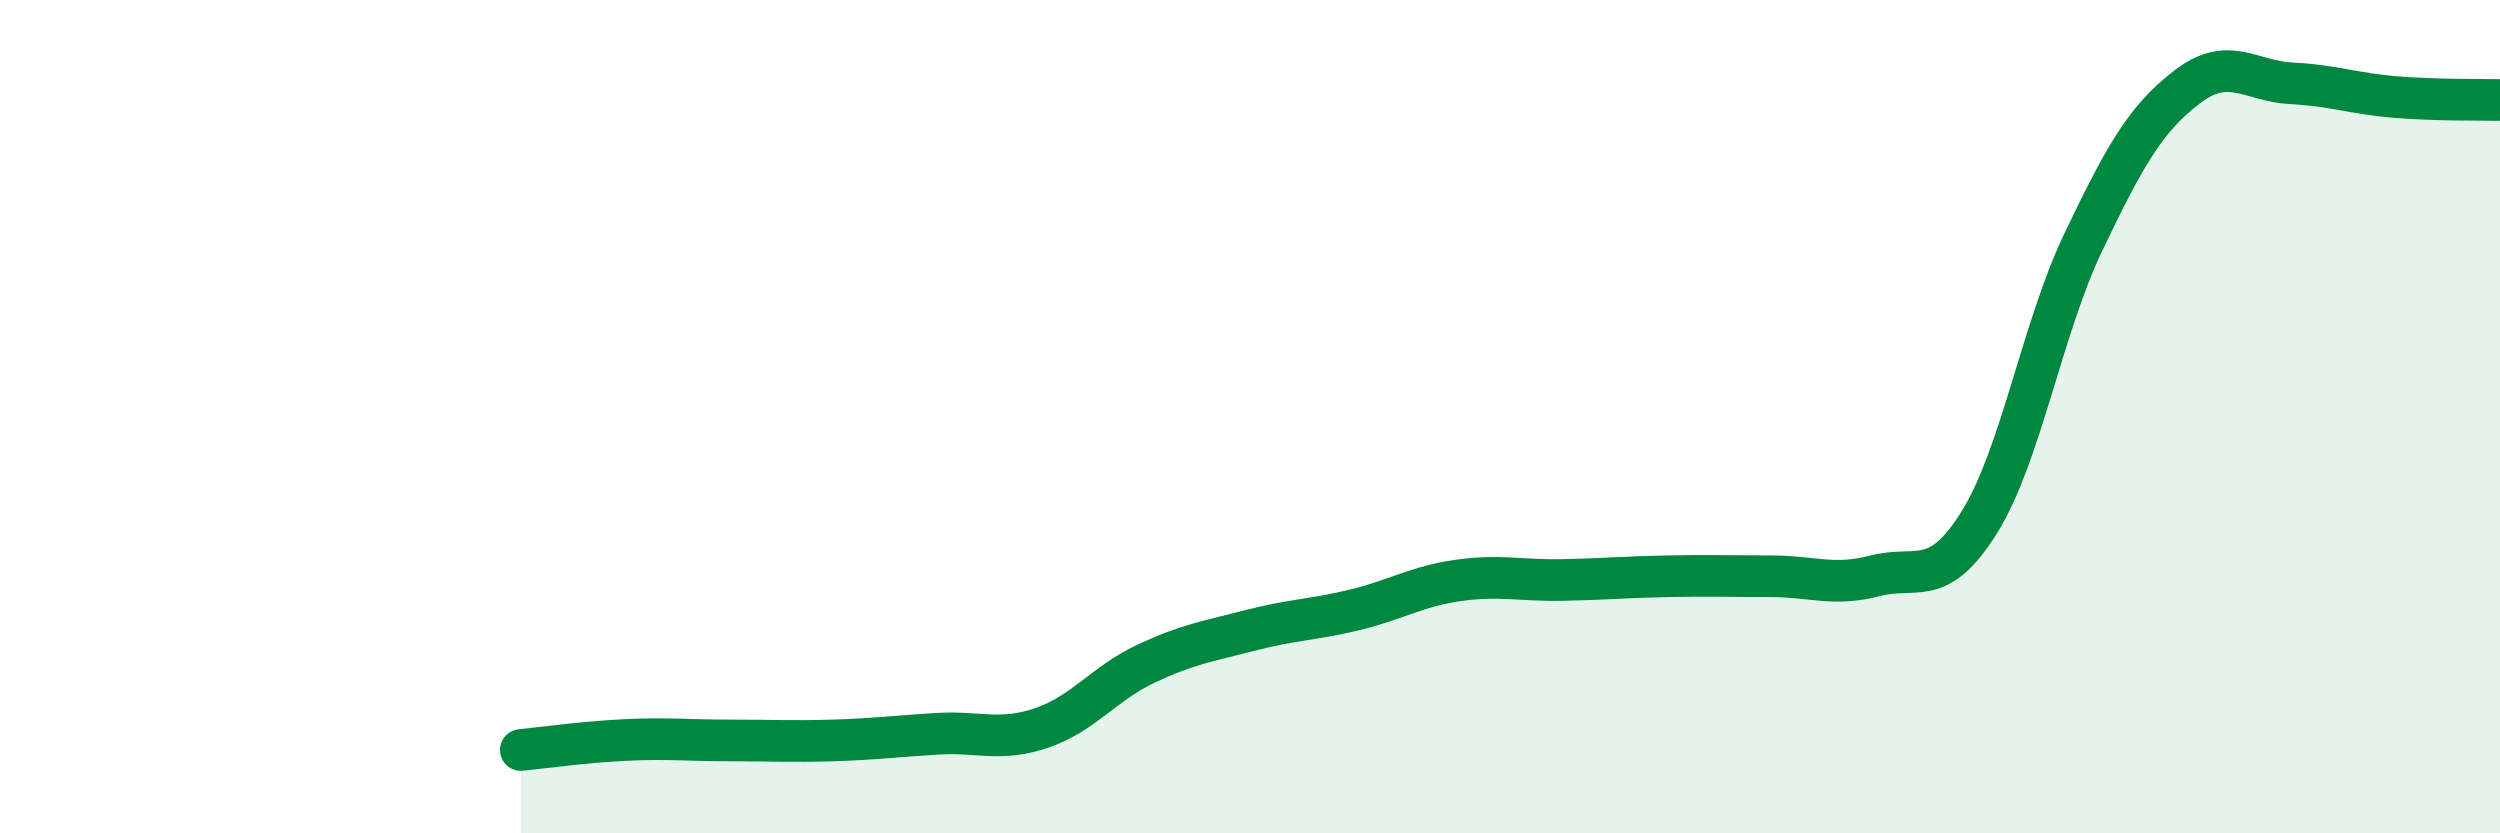
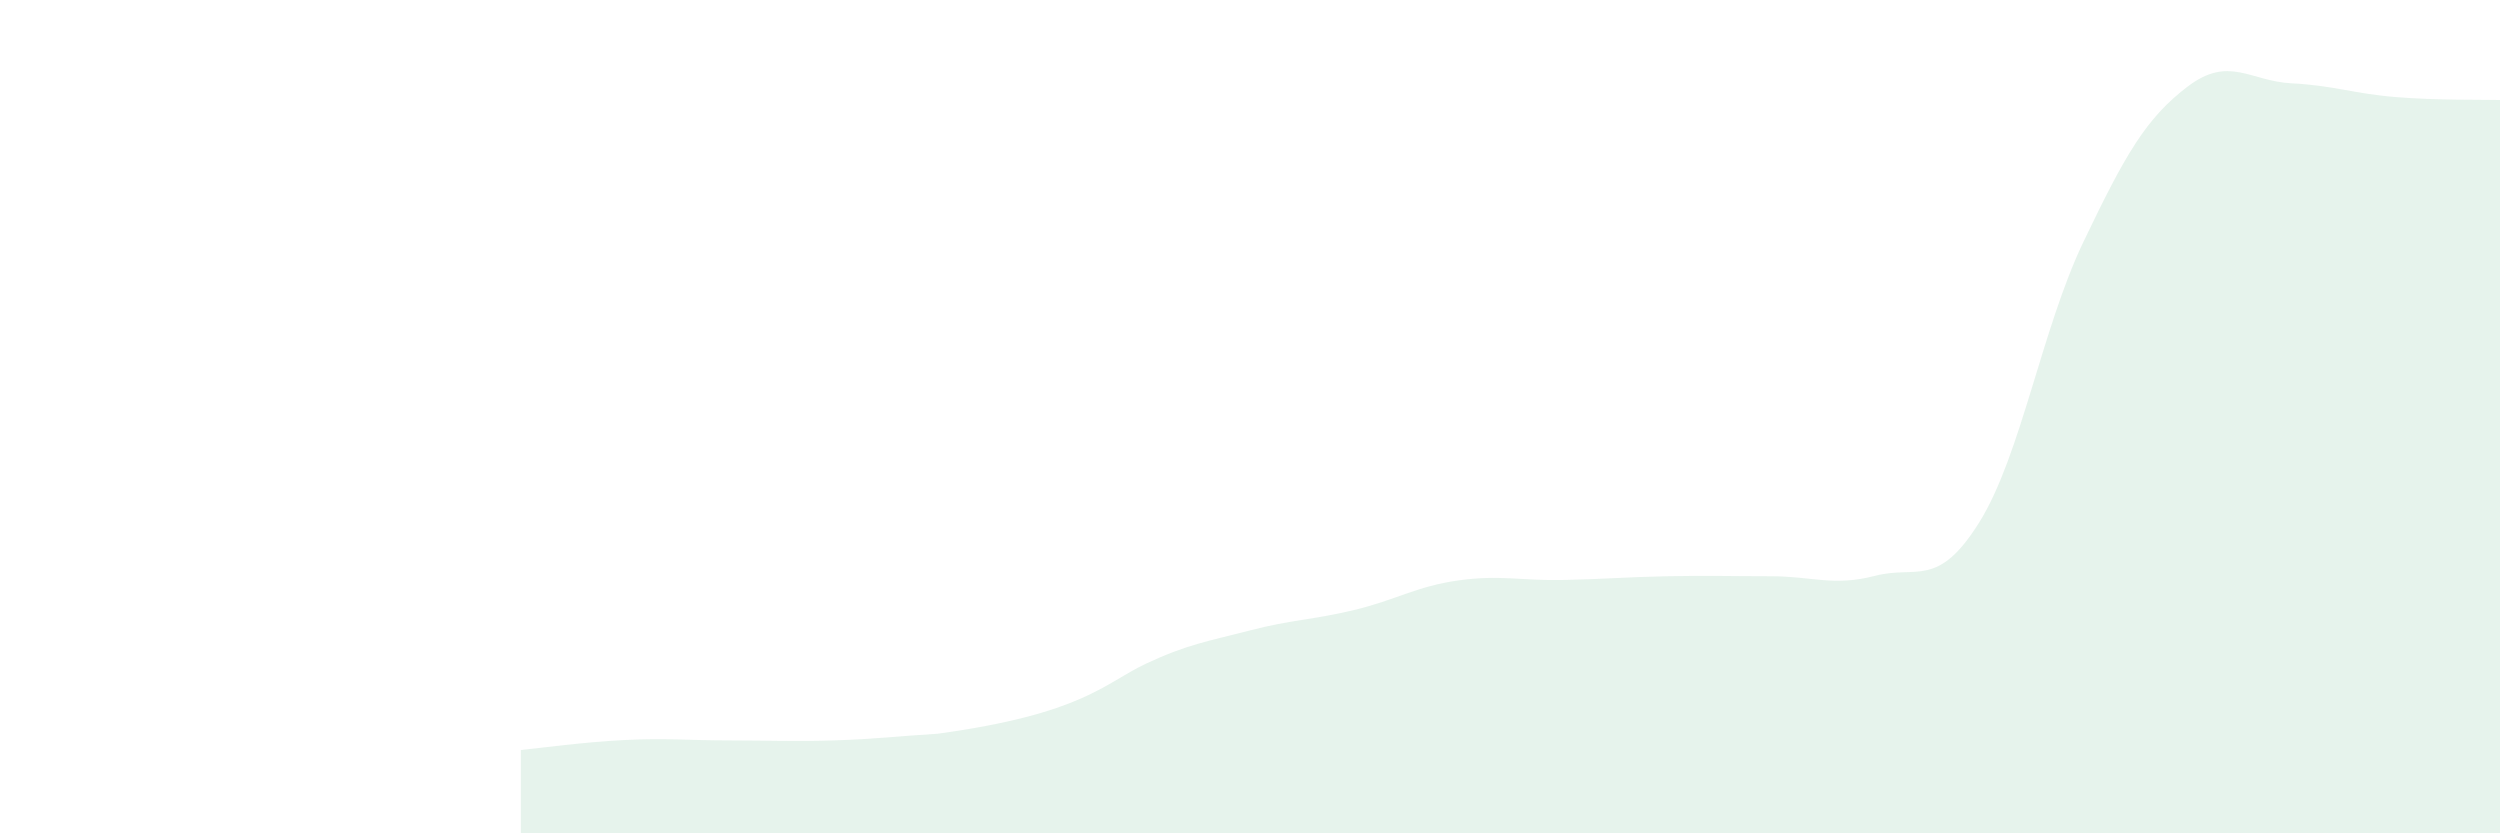
<svg xmlns="http://www.w3.org/2000/svg" width="60" height="20" viewBox="0 0 60 20">
-   <path d="M 12.5,18 C 13,17.95 14,17.81 15,17.76 C 16,17.71 16.5,17.77 17.5,17.77 C 18.5,17.77 19,17.8 20,17.77 C 21,17.74 21.5,17.67 22.5,17.61 C 23.5,17.55 24,17.81 25,17.47 C 26,17.13 26.5,16.4 27.5,15.93 C 28.5,15.46 29,15.39 30,15.13 C 31,14.87 31.5,14.88 32.5,14.64 C 33.5,14.4 34,14.07 35,13.93 C 36,13.79 36.5,13.94 37.5,13.92 C 38.5,13.9 39,13.85 40,13.83 C 41,13.81 41.5,13.83 42.5,13.83 C 43.5,13.83 44,14.08 45,13.82 C 46,13.56 46.5,14.14 47.5,12.54 C 48.5,10.94 49,7.9 50,5.81 C 51,3.72 51.5,2.84 52.5,2.08 C 53.5,1.32 54,1.95 55,2 C 56,2.05 56.5,2.25 57.5,2.33 C 58.5,2.41 59.5,2.39 60,2.4L60 20L12.5 20Z" fill="#008740" opacity="0.1" stroke-linecap="round" stroke-linejoin="round" />
-   <path d="M 12.5,18 C 13,17.95 14,17.81 15,17.76 C 16,17.71 16.5,17.77 17.5,17.77 C 18.5,17.77 19,17.8 20,17.77 C 21,17.74 21.5,17.67 22.5,17.61 C 23.5,17.55 24,17.81 25,17.47 C 26,17.13 26.5,16.4 27.5,15.93 C 28.5,15.46 29,15.39 30,15.13 C 31,14.87 31.5,14.88 32.5,14.64 C 33.5,14.4 34,14.07 35,13.93 C 36,13.79 36.5,13.94 37.5,13.92 C 38.5,13.9 39,13.85 40,13.83 C 41,13.81 41.5,13.83 42.5,13.83 C 43.5,13.83 44,14.08 45,13.82 C 46,13.56 46.5,14.14 47.5,12.54 C 48.5,10.94 49,7.9 50,5.81 C 51,3.72 51.5,2.84 52.5,2.08 C 53.5,1.32 54,1.95 55,2 C 56,2.05 56.5,2.25 57.5,2.33 C 58.5,2.41 59.5,2.39 60,2.4" stroke="#008740" stroke-width="1" fill="none" stroke-linecap="round" stroke-linejoin="round" />
+   <path d="M 12.5,18 C 13,17.95 14,17.81 15,17.76 C 16,17.71 16.5,17.77 17.5,17.77 C 18.5,17.77 19,17.8 20,17.77 C 21,17.74 21.5,17.67 22.5,17.61 C 26,17.13 26.5,16.4 27.5,15.93 C 28.5,15.46 29,15.39 30,15.13 C 31,14.87 31.5,14.88 32.5,14.64 C 33.5,14.4 34,14.07 35,13.93 C 36,13.79 36.5,13.94 37.5,13.92 C 38.5,13.9 39,13.85 40,13.83 C 41,13.81 41.5,13.83 42.5,13.83 C 43.5,13.83 44,14.08 45,13.82 C 46,13.56 46.5,14.14 47.5,12.54 C 48.5,10.94 49,7.9 50,5.81 C 51,3.72 51.5,2.84 52.5,2.08 C 53.5,1.32 54,1.95 55,2 C 56,2.05 56.5,2.25 57.5,2.33 C 58.5,2.41 59.5,2.39 60,2.4L60 20L12.5 20Z" fill="#008740" opacity="0.1" stroke-linecap="round" stroke-linejoin="round" />
</svg>